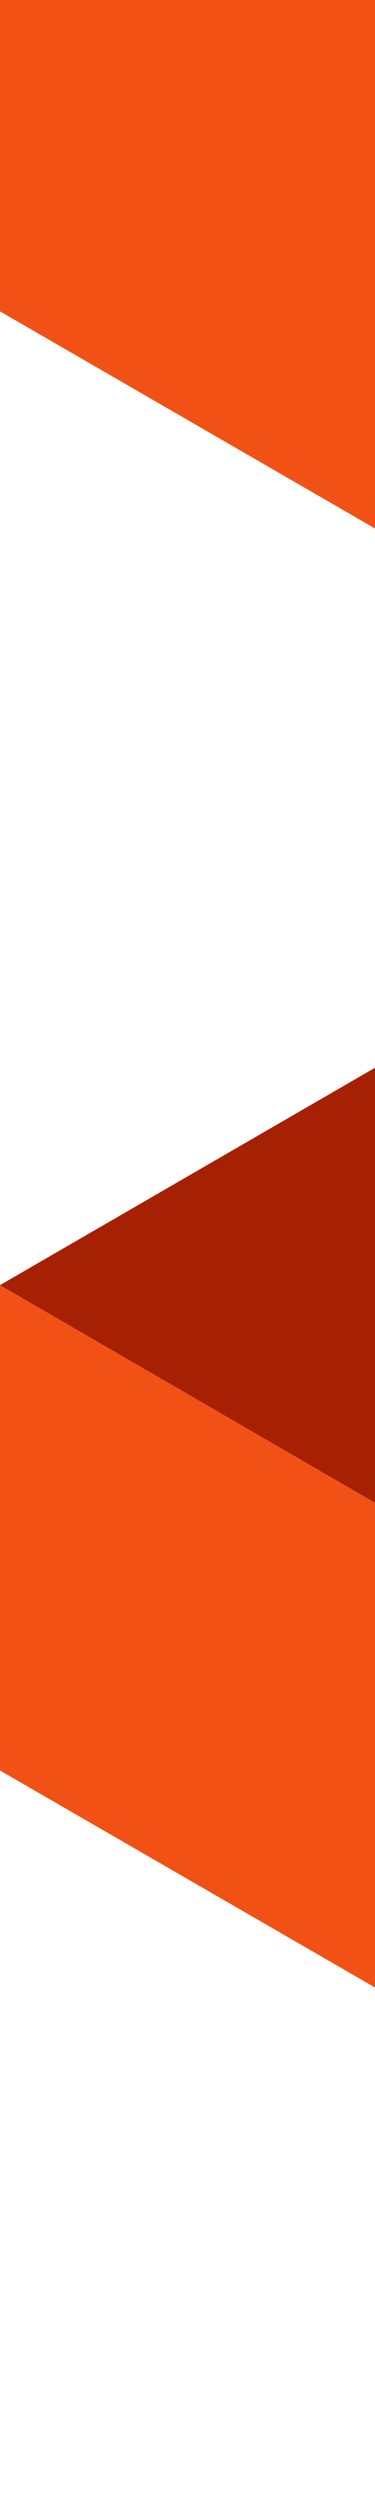
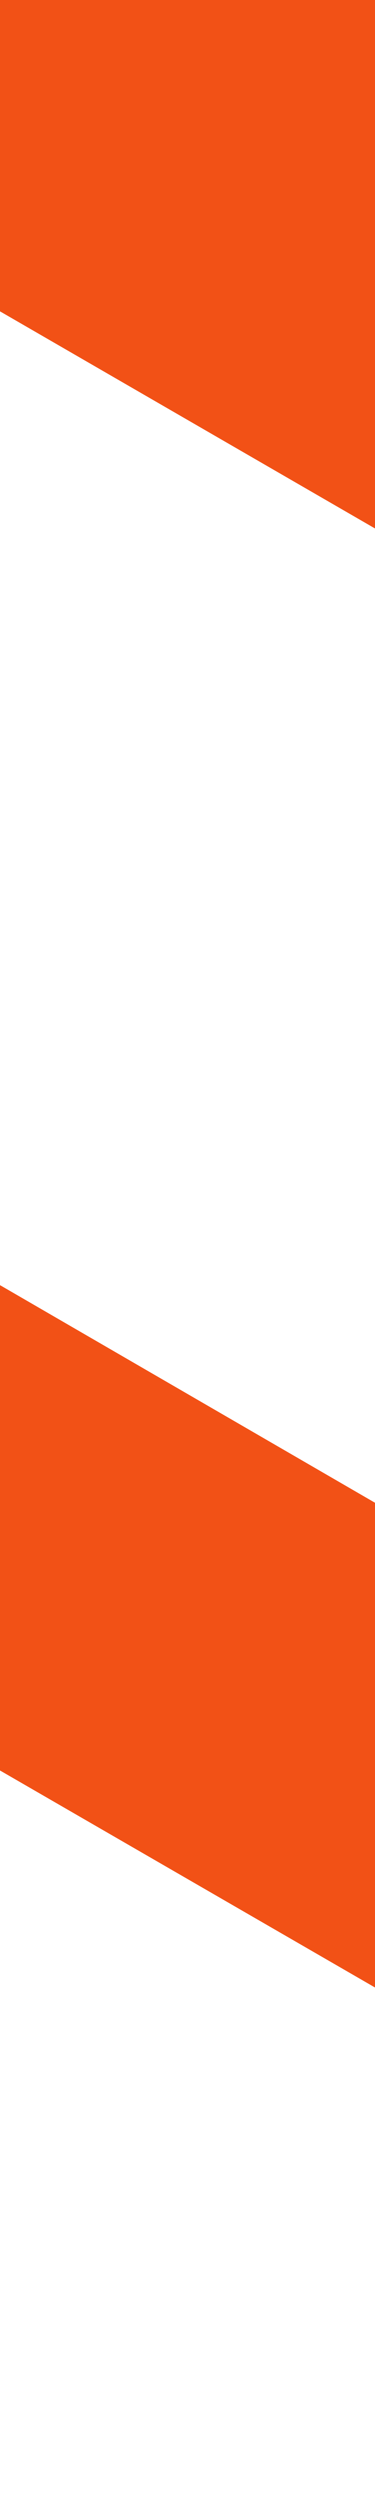
<svg xmlns="http://www.w3.org/2000/svg" width="123" height="819" viewBox="0 0 123 819" fill="none">
  <g style="mix-blend-mode:multiply">
-     <path d="M209.028 299.983L0 421.003L137.159 500.501L346.692 379.481L209.028 299.983Z" fill="#A62103" />
    <path d="M689.842 22.499L827 101.997V-56.999L413.5 -296L0 -56.999V101.997L275.835 261.5L413.5 340.998L689.842 500.501L413.5 660.004L137.159 500.501L0 421.003V579.999L413.5 819L827 579.999V421.003L551.165 261.5L413.5 182.002L137.159 22.499L413.5 -137.004L689.842 22.499Z" fill="#F25116" />
  </g>
</svg>